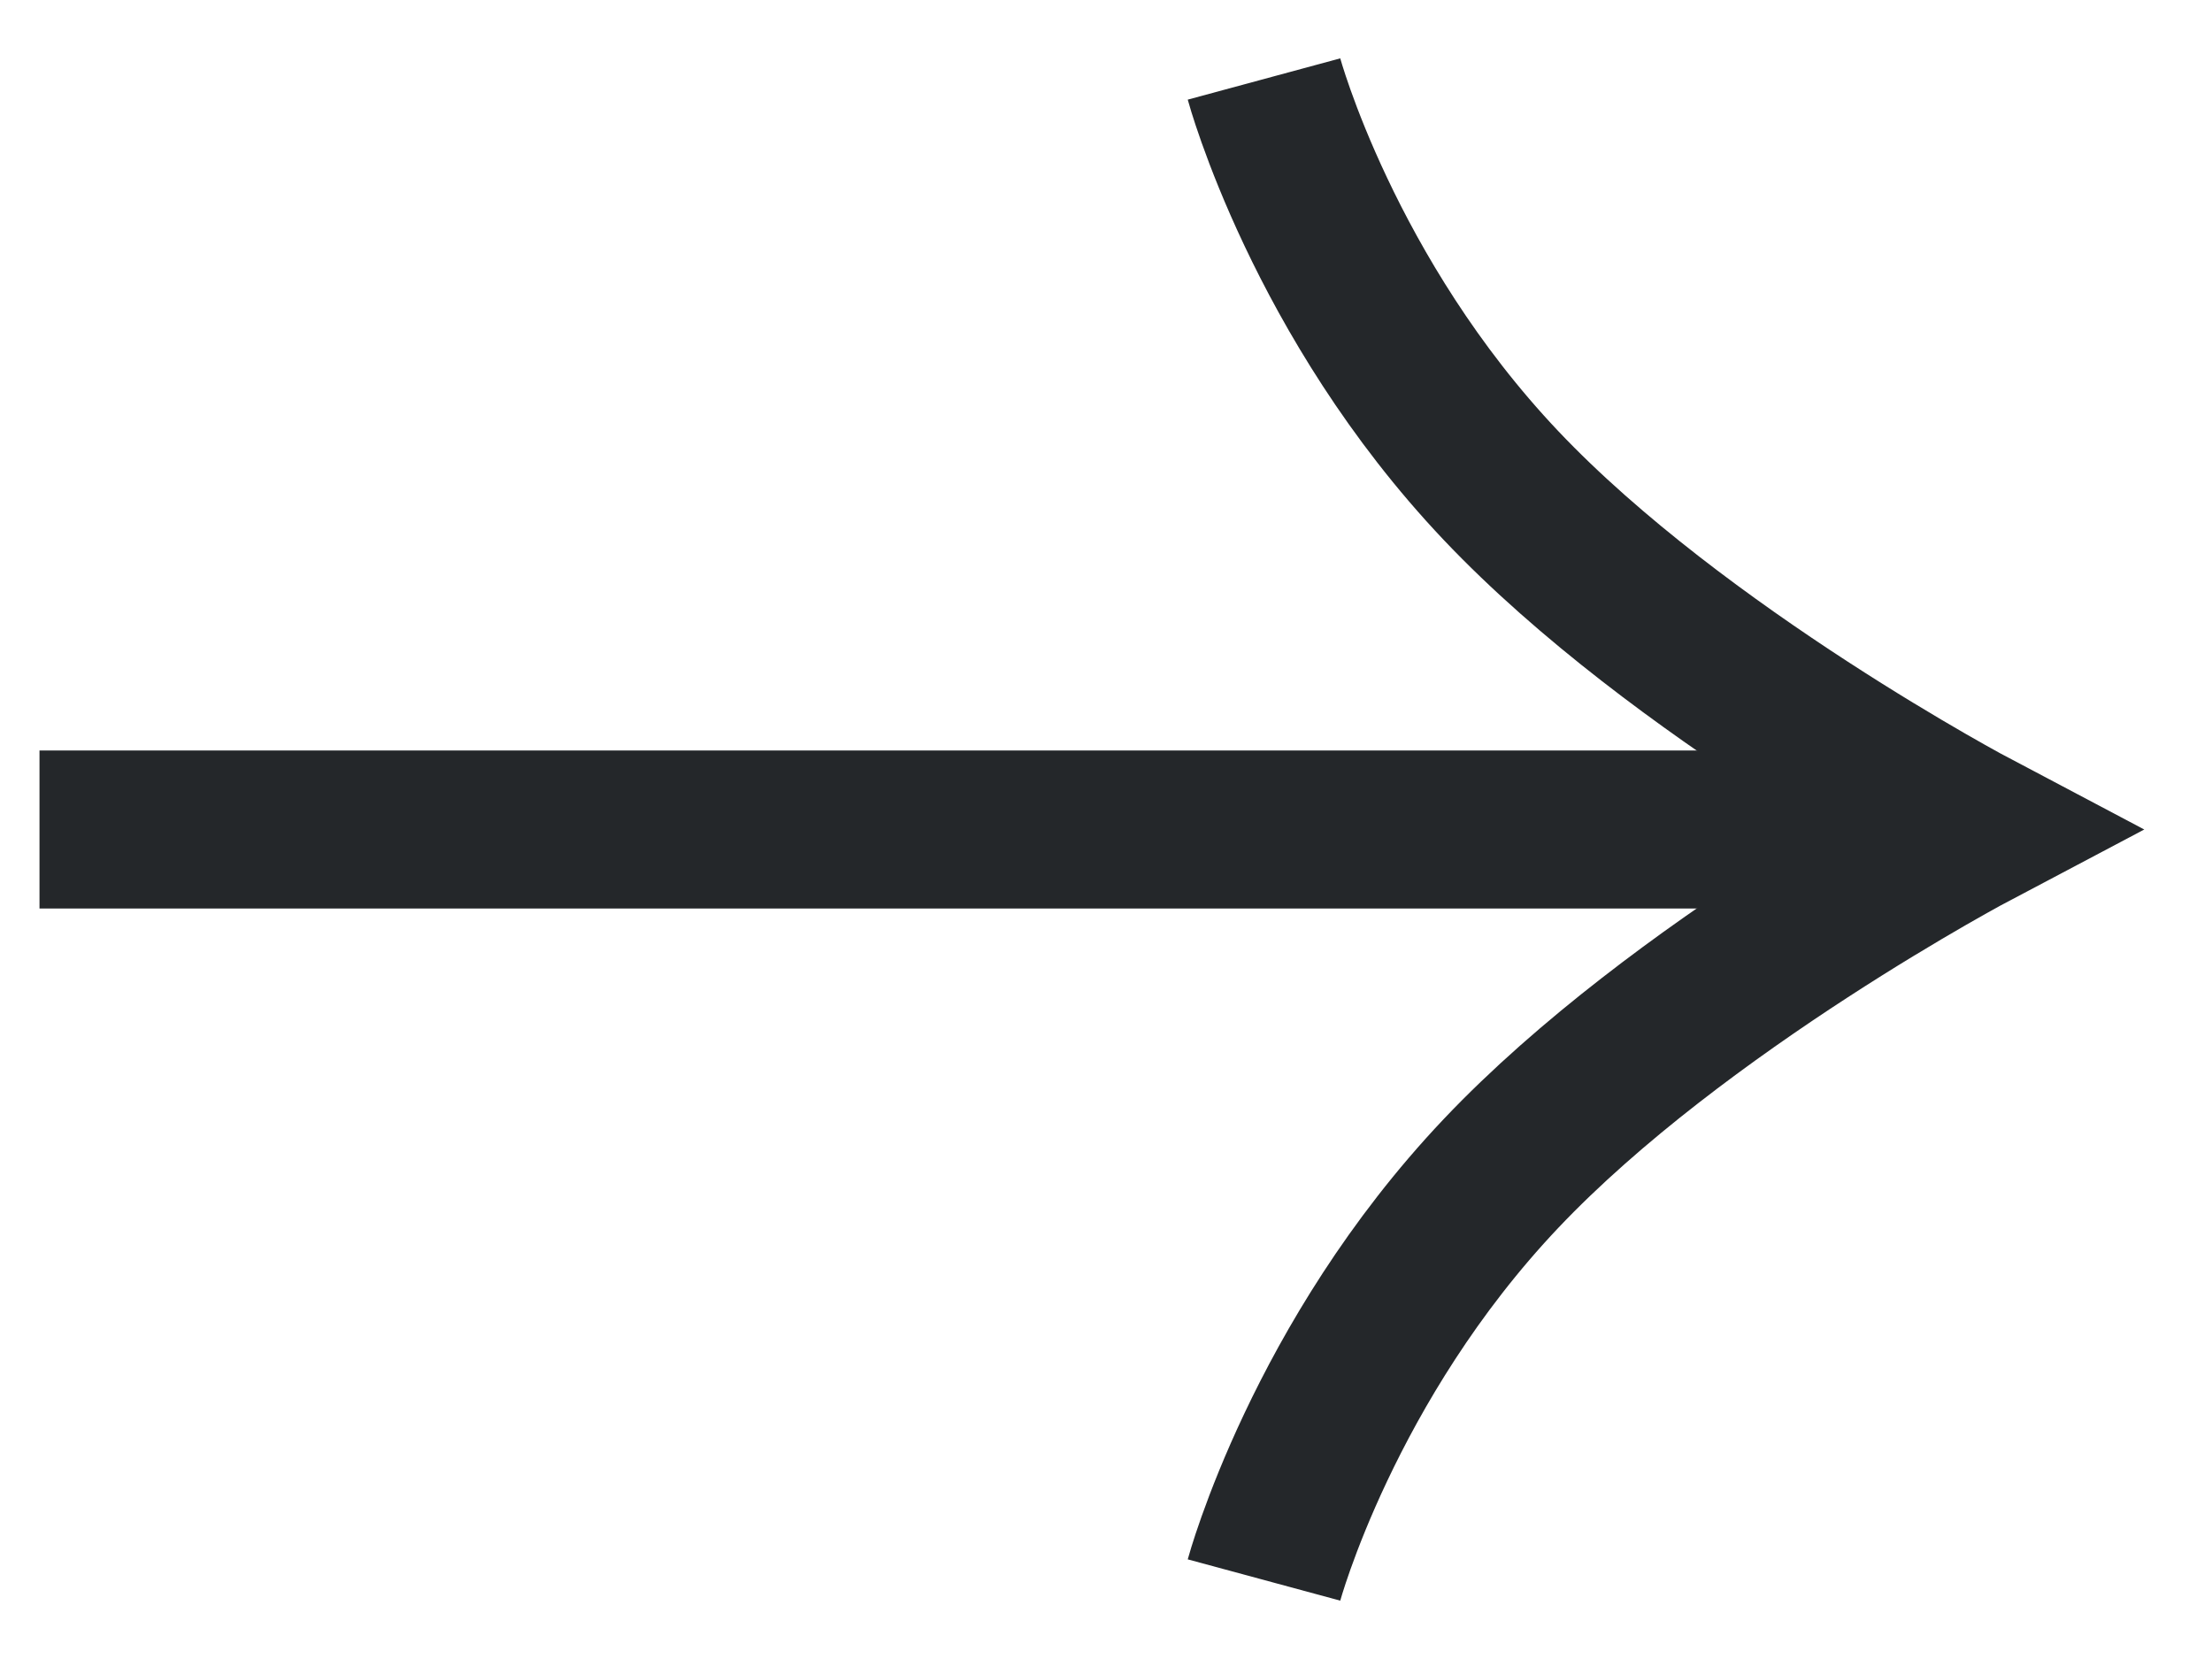
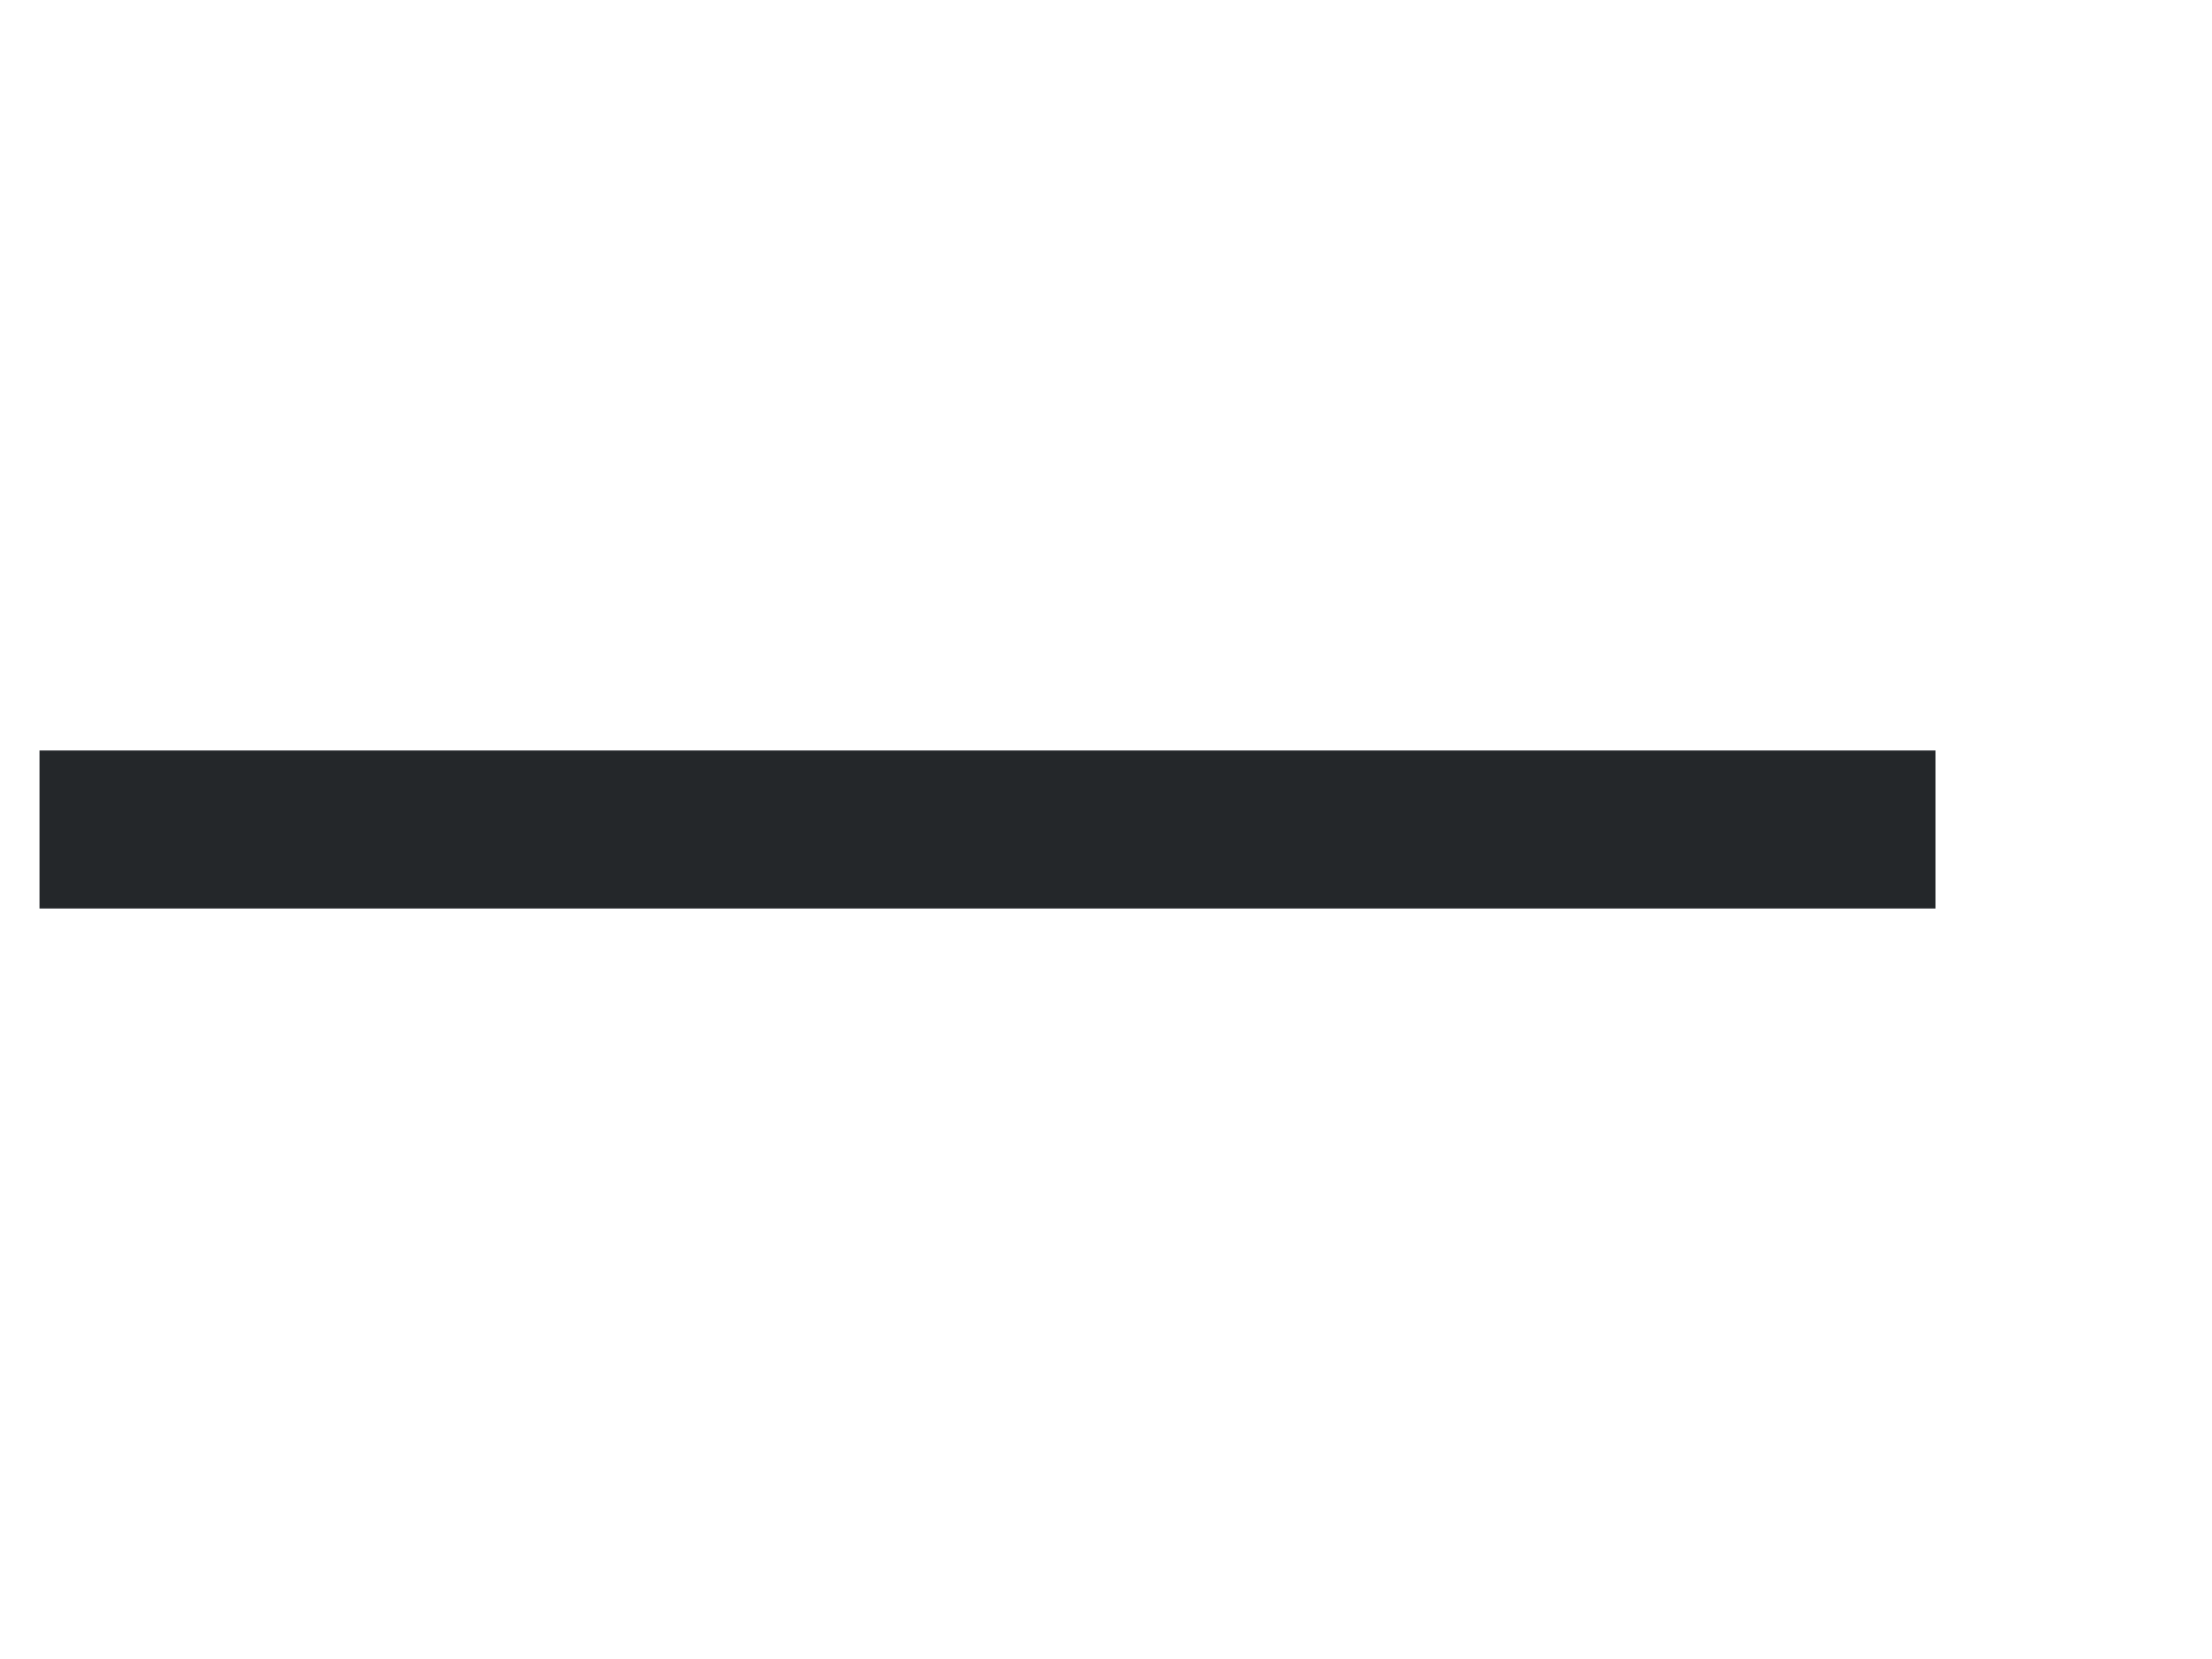
<svg xmlns="http://www.w3.org/2000/svg" width="28" height="21" viewBox="0 0 28 21" fill="none">
-   <path d="M16 1C16 1 16.75 3.771 19 6.146C21.25 8.521 25 10.5 25 10.5C25 10.5 21.25 12.479 19 14.854C16.75 17.229 16 20 16 20" stroke="#24272A" stroke-width="2" />
  <rect x="1" y="11" width="1" height="23" transform="rotate(-90 1 11)" fill="#2F281E" stroke="#24272A" />
</svg>